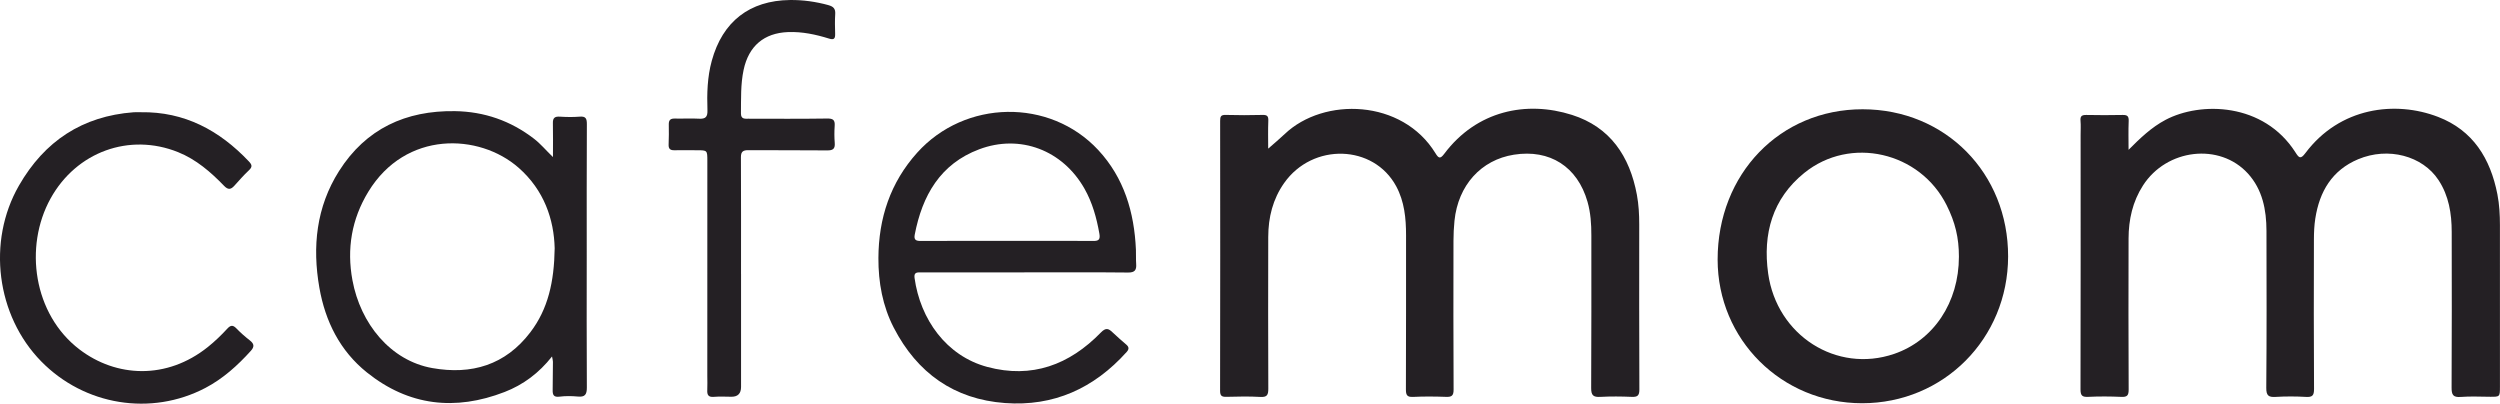
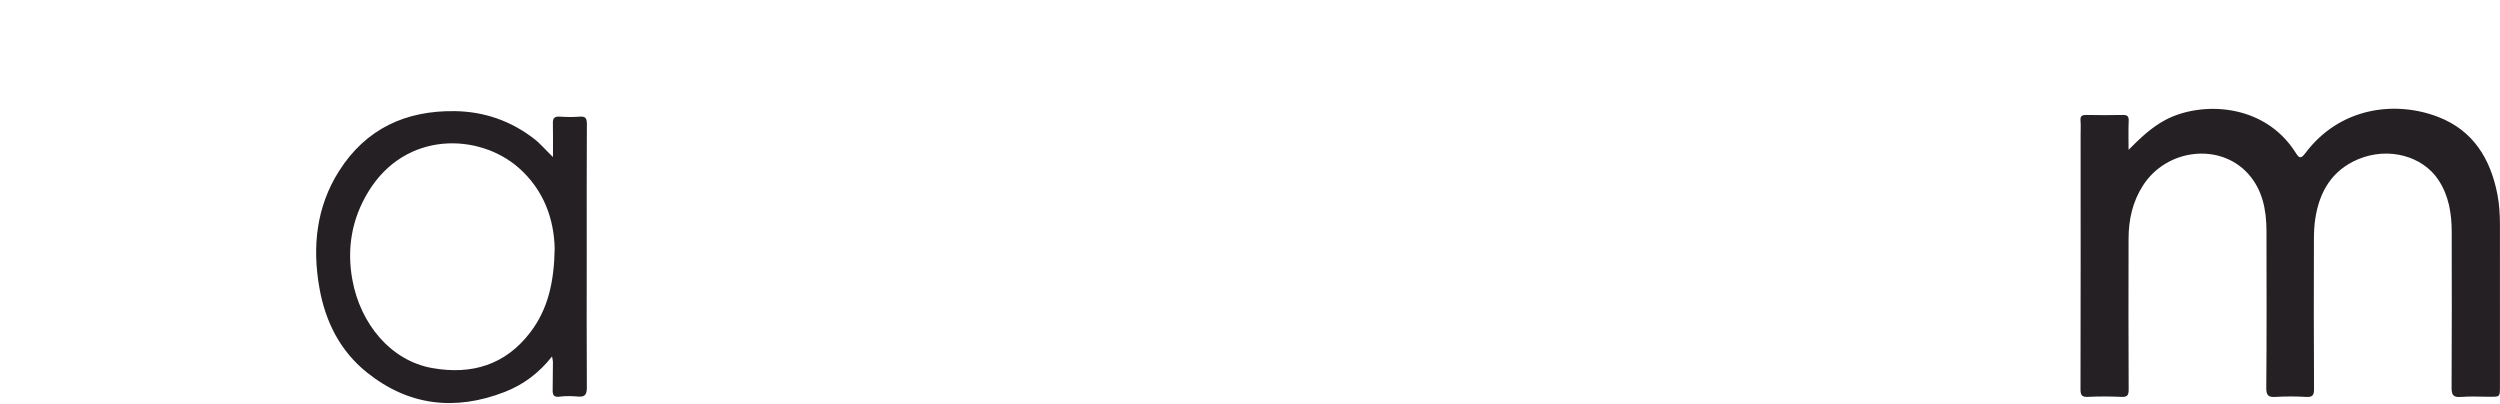
<svg xmlns="http://www.w3.org/2000/svg" width="192" height="31" viewBox="0 0 192 31" fill="none">
  <g clip-path="url(#clip0_334_855)">
-     <path d="M125.893 17.237C125.893 16.473 125.853 15.714 125.714 14.964C125.163 11.992 123.657 9.753 120.724 8.823C117.24 7.718 113.415 8.482 110.915 11.816C110.604 12.232 110.479 12.154 110.244 11.77C107.694 7.608 101.674 7.436 98.667 10.292C98.261 10.678 97.828 11.037 97.397 11.416C97.397 10.745 97.377 10.005 97.406 9.266C97.421 8.903 97.3 8.819 96.96 8.827C96.019 8.85 95.077 8.854 94.136 8.826C93.772 8.816 93.706 8.941 93.707 9.28C93.716 16.192 93.716 23.105 93.703 30.017C93.703 30.416 93.848 30.484 94.194 30.476C95.059 30.456 95.928 30.433 96.79 30.484C97.31 30.515 97.407 30.334 97.406 29.851C97.389 25.967 97.393 22.082 97.401 18.197C97.404 16.698 97.75 15.295 98.623 14.056C100.813 10.947 105.495 11.083 107.232 14.313C107.861 15.482 107.985 16.767 107.985 18.072C107.983 22.015 107.989 25.956 107.974 29.898C107.973 30.327 108.051 30.507 108.527 30.482C109.372 30.439 110.22 30.45 111.067 30.479C111.493 30.494 111.639 30.384 111.636 29.919C111.616 26.11 111.62 22.302 111.627 18.493C111.627 17.98 111.653 17.465 111.704 16.956C111.98 14.232 113.743 12.279 116.27 11.88C119.025 11.446 121.145 12.796 121.919 15.49C122.162 16.337 122.218 17.21 122.216 18.089C122.213 21.993 122.227 25.896 122.202 29.801C122.198 30.364 122.368 30.509 122.898 30.481C123.705 30.436 124.517 30.445 125.325 30.479C125.758 30.496 125.905 30.383 125.904 29.916C125.885 25.689 125.889 21.461 125.893 17.234V17.237Z" fill="#242024" />
    <path d="M191.995 17.309C191.994 16.51 191.955 15.71 191.8 14.921C191.263 12.173 189.925 10.011 187.25 8.98C183.957 7.71 179.697 8.231 177.051 11.761C176.677 12.26 176.559 12.123 176.288 11.699C173.85 7.879 169.009 7.781 166.312 9.206C165.225 9.781 164.363 10.614 163.474 11.506C163.474 10.77 163.451 10.032 163.483 9.297C163.501 8.905 163.36 8.821 163.005 8.829C162.083 8.849 161.16 8.846 160.238 8.829C159.913 8.823 159.749 8.895 159.783 9.269C159.815 9.628 159.791 9.992 159.791 10.354C159.792 16.868 159.8 23.382 159.783 29.895C159.782 30.387 159.913 30.5 160.378 30.478C161.223 30.436 162.073 30.443 162.92 30.48C163.361 30.498 163.483 30.377 163.481 29.916C163.461 26.049 163.465 22.184 163.474 18.317C163.478 16.863 163.784 15.487 164.58 14.247C166.392 11.422 170.471 10.94 172.643 13.33C173.76 14.56 174.061 16.109 174.065 17.725C174.074 21.744 174.084 25.763 174.05 29.782C174.044 30.394 174.23 30.514 174.774 30.482C175.544 30.436 176.32 30.438 177.089 30.482C177.579 30.511 177.721 30.39 177.718 29.867C177.692 26.039 177.7 22.21 177.709 18.382C177.71 17.851 177.733 17.313 177.814 16.79C178.136 14.703 179.107 13.067 181.109 12.228C183.406 11.266 186.049 11.958 187.281 13.834C188.07 15.035 188.29 16.399 188.291 17.809C188.296 21.791 188.306 25.771 188.282 29.752C188.279 30.311 188.386 30.53 188.984 30.485C189.733 30.426 190.489 30.468 191.243 30.472C191.985 30.475 191.995 30.479 191.996 29.707C192 25.574 192.002 21.441 191.995 17.308V17.309Z" fill="#242024" />
-     <path d="M143.049 8.392C136.702 8.389 131.913 13.353 131.914 19.936C131.914 26.082 136.831 30.969 143.012 30.968C149.272 30.968 154.21 26.005 154.223 19.701C154.237 13.291 149.402 8.397 143.05 8.392H143.049ZM145.466 27.18C141.055 28.686 136.46 25.773 135.794 21C135.37 17.953 136.127 15.258 138.563 13.285C142.107 10.415 147.456 11.662 149.502 15.76C150.163 17.082 150.445 18.264 150.445 19.709C150.445 23.227 148.501 26.143 145.466 27.18Z" fill="#242024" />
-     <path d="M70.762 20.922C73.397 20.923 76.034 20.922 78.669 20.922V20.917C81.323 20.917 83.978 20.902 86.632 20.93C87.153 20.936 87.293 20.741 87.258 20.269C87.232 19.909 87.253 19.546 87.239 19.185C87.115 16.303 86.328 13.652 84.341 11.518C80.621 7.522 74.108 7.646 70.44 11.726C68.377 14.021 67.475 16.755 67.462 19.818C67.454 21.691 67.784 23.51 68.644 25.172C70.442 28.651 73.28 30.665 77.182 30.953C80.921 31.23 84.016 29.826 86.523 27.036C86.719 26.819 86.718 26.654 86.5 26.466C86.143 26.158 85.784 25.849 85.444 25.524C85.13 25.222 84.928 25.147 84.548 25.536C82.129 28.022 79.245 29.097 75.827 28.181C72.673 27.337 70.674 24.513 70.237 21.343C70.172 20.877 70.472 20.921 70.761 20.921L70.762 20.922ZM70.251 18.024C70.83 15.01 72.213 12.59 75.201 11.466C78.351 10.28 81.614 11.535 83.288 14.49C83.895 15.561 84.216 16.724 84.43 17.932C84.51 18.382 84.396 18.51 83.97 18.506C82.653 18.493 81.336 18.5 80.019 18.5C79.116 18.5 78.213 18.5 77.311 18.5C75.109 18.5 72.908 18.493 70.707 18.506C70.345 18.508 70.176 18.42 70.251 18.023V18.024Z" fill="#242024" />
    <path d="M44.519 8.959C44.014 9 43.502 8.991 42.996 8.959C42.613 8.935 42.452 9.049 42.462 9.454C42.481 10.271 42.467 11.089 42.467 12.062C41.906 11.521 41.511 11.039 41.017 10.659C39.221 9.275 37.189 8.569 34.94 8.536C31.173 8.479 28.102 9.877 26.035 13.142C24.295 15.892 23.974 18.943 24.528 22.099C24.982 24.688 26.114 26.948 28.178 28.603C31.395 31.181 34.966 31.572 38.753 30.105C40.175 29.554 41.387 28.659 42.396 27.376C42.431 27.575 42.465 27.68 42.465 27.787C42.463 28.51 42.459 29.233 42.445 29.956C42.437 30.325 42.522 30.518 42.962 30.464C43.425 30.405 43.905 30.41 44.371 30.454C44.919 30.508 45.073 30.309 45.07 29.76C45.047 26.37 45.061 22.981 45.061 19.592C45.061 16.241 45.053 12.891 45.071 9.539C45.073 9.105 44.988 8.92 44.522 8.959H44.519ZM40.73 25.52C38.809 28.039 36.216 28.801 33.206 28.269C29.979 27.699 27.681 24.843 27.068 21.524C26.621 19.108 27.005 16.832 28.284 14.73C31.157 10.01 36.806 10.232 39.824 12.879C41.796 14.609 42.545 16.862 42.599 19.068C42.56 21.637 42.094 23.732 40.729 25.521L40.73 25.52Z" fill="#242024" />
-     <path d="M19.2 26.153C18.828 25.864 18.472 25.55 18.144 25.211C17.873 24.931 17.691 24.986 17.451 25.247C16.991 25.747 16.501 26.218 15.968 26.646C12.798 29.186 8.919 28.986 6.101 26.834C2.565 24.136 1.832 18.951 3.883 15.245C5.867 11.661 9.937 10.18 13.677 11.685C15.068 12.245 16.185 13.211 17.214 14.278C17.517 14.591 17.727 14.563 17.992 14.271C18.36 13.866 18.721 13.448 19.119 13.076C19.405 12.81 19.353 12.649 19.106 12.389C16.843 10.003 14.163 8.568 10.821 8.619C10.633 8.619 10.443 8.607 10.257 8.622C6.334 8.919 3.42 10.828 1.453 14.257C-1.007 18.543 -0.285 24.24 3.171 27.76C6.489 31.14 11.596 31.979 15.772 29.794C17.119 29.088 18.244 28.075 19.265 26.944C19.538 26.642 19.533 26.413 19.201 26.154L19.2 26.153Z" fill="#242024" />
-     <path d="M63.629 0.395C62.661 0.13 61.678 -0.01 60.678 0.001C57.567 0.037 55.488 1.654 54.662 4.676C54.322 5.92 54.288 7.196 54.332 8.472C54.35 8.983 54.18 9.144 53.689 9.116C53.07 9.08 52.447 9.121 51.826 9.105C51.487 9.096 51.353 9.224 51.363 9.569C51.376 10.083 51.369 10.597 51.35 11.111C51.338 11.432 51.478 11.543 51.779 11.539C52.363 11.528 52.946 11.538 53.529 11.539C54.322 11.54 54.324 11.54 54.324 12.358C54.324 17.861 54.322 23.363 54.321 28.866C54.321 29.227 54.338 29.591 54.319 29.951C54.298 30.328 54.401 30.515 54.825 30.478C55.272 30.439 55.725 30.467 56.176 30.47C56.666 30.473 56.912 30.222 56.913 29.719C56.913 26.825 56.913 23.93 56.913 21.036H56.911C56.911 18.047 56.918 15.059 56.903 12.07C56.901 11.619 57.094 11.531 57.483 11.533C59.496 11.547 61.511 11.531 63.525 11.551C63.955 11.556 64.146 11.444 64.108 10.979C64.073 10.543 64.073 10.102 64.103 9.667C64.136 9.212 63.977 9.096 63.526 9.103C61.512 9.133 59.497 9.119 57.484 9.116C57.21 9.116 56.901 9.166 56.905 8.708C56.919 7.586 56.873 6.465 57.112 5.354C57.503 3.532 58.681 2.536 60.516 2.464C61.607 2.422 62.649 2.646 63.676 2.965C64.05 3.082 64.148 2.965 64.139 2.607C64.126 2.094 64.111 1.577 64.145 1.065C64.172 0.654 63.984 0.495 63.626 0.397L63.629 0.395Z" fill="#242024" />
  </g>
  <defs>
    <clipPath id="clip0_334_855">
      <rect width="192" height="31" fill="white" />
    </clipPath>
  </defs>
</svg>